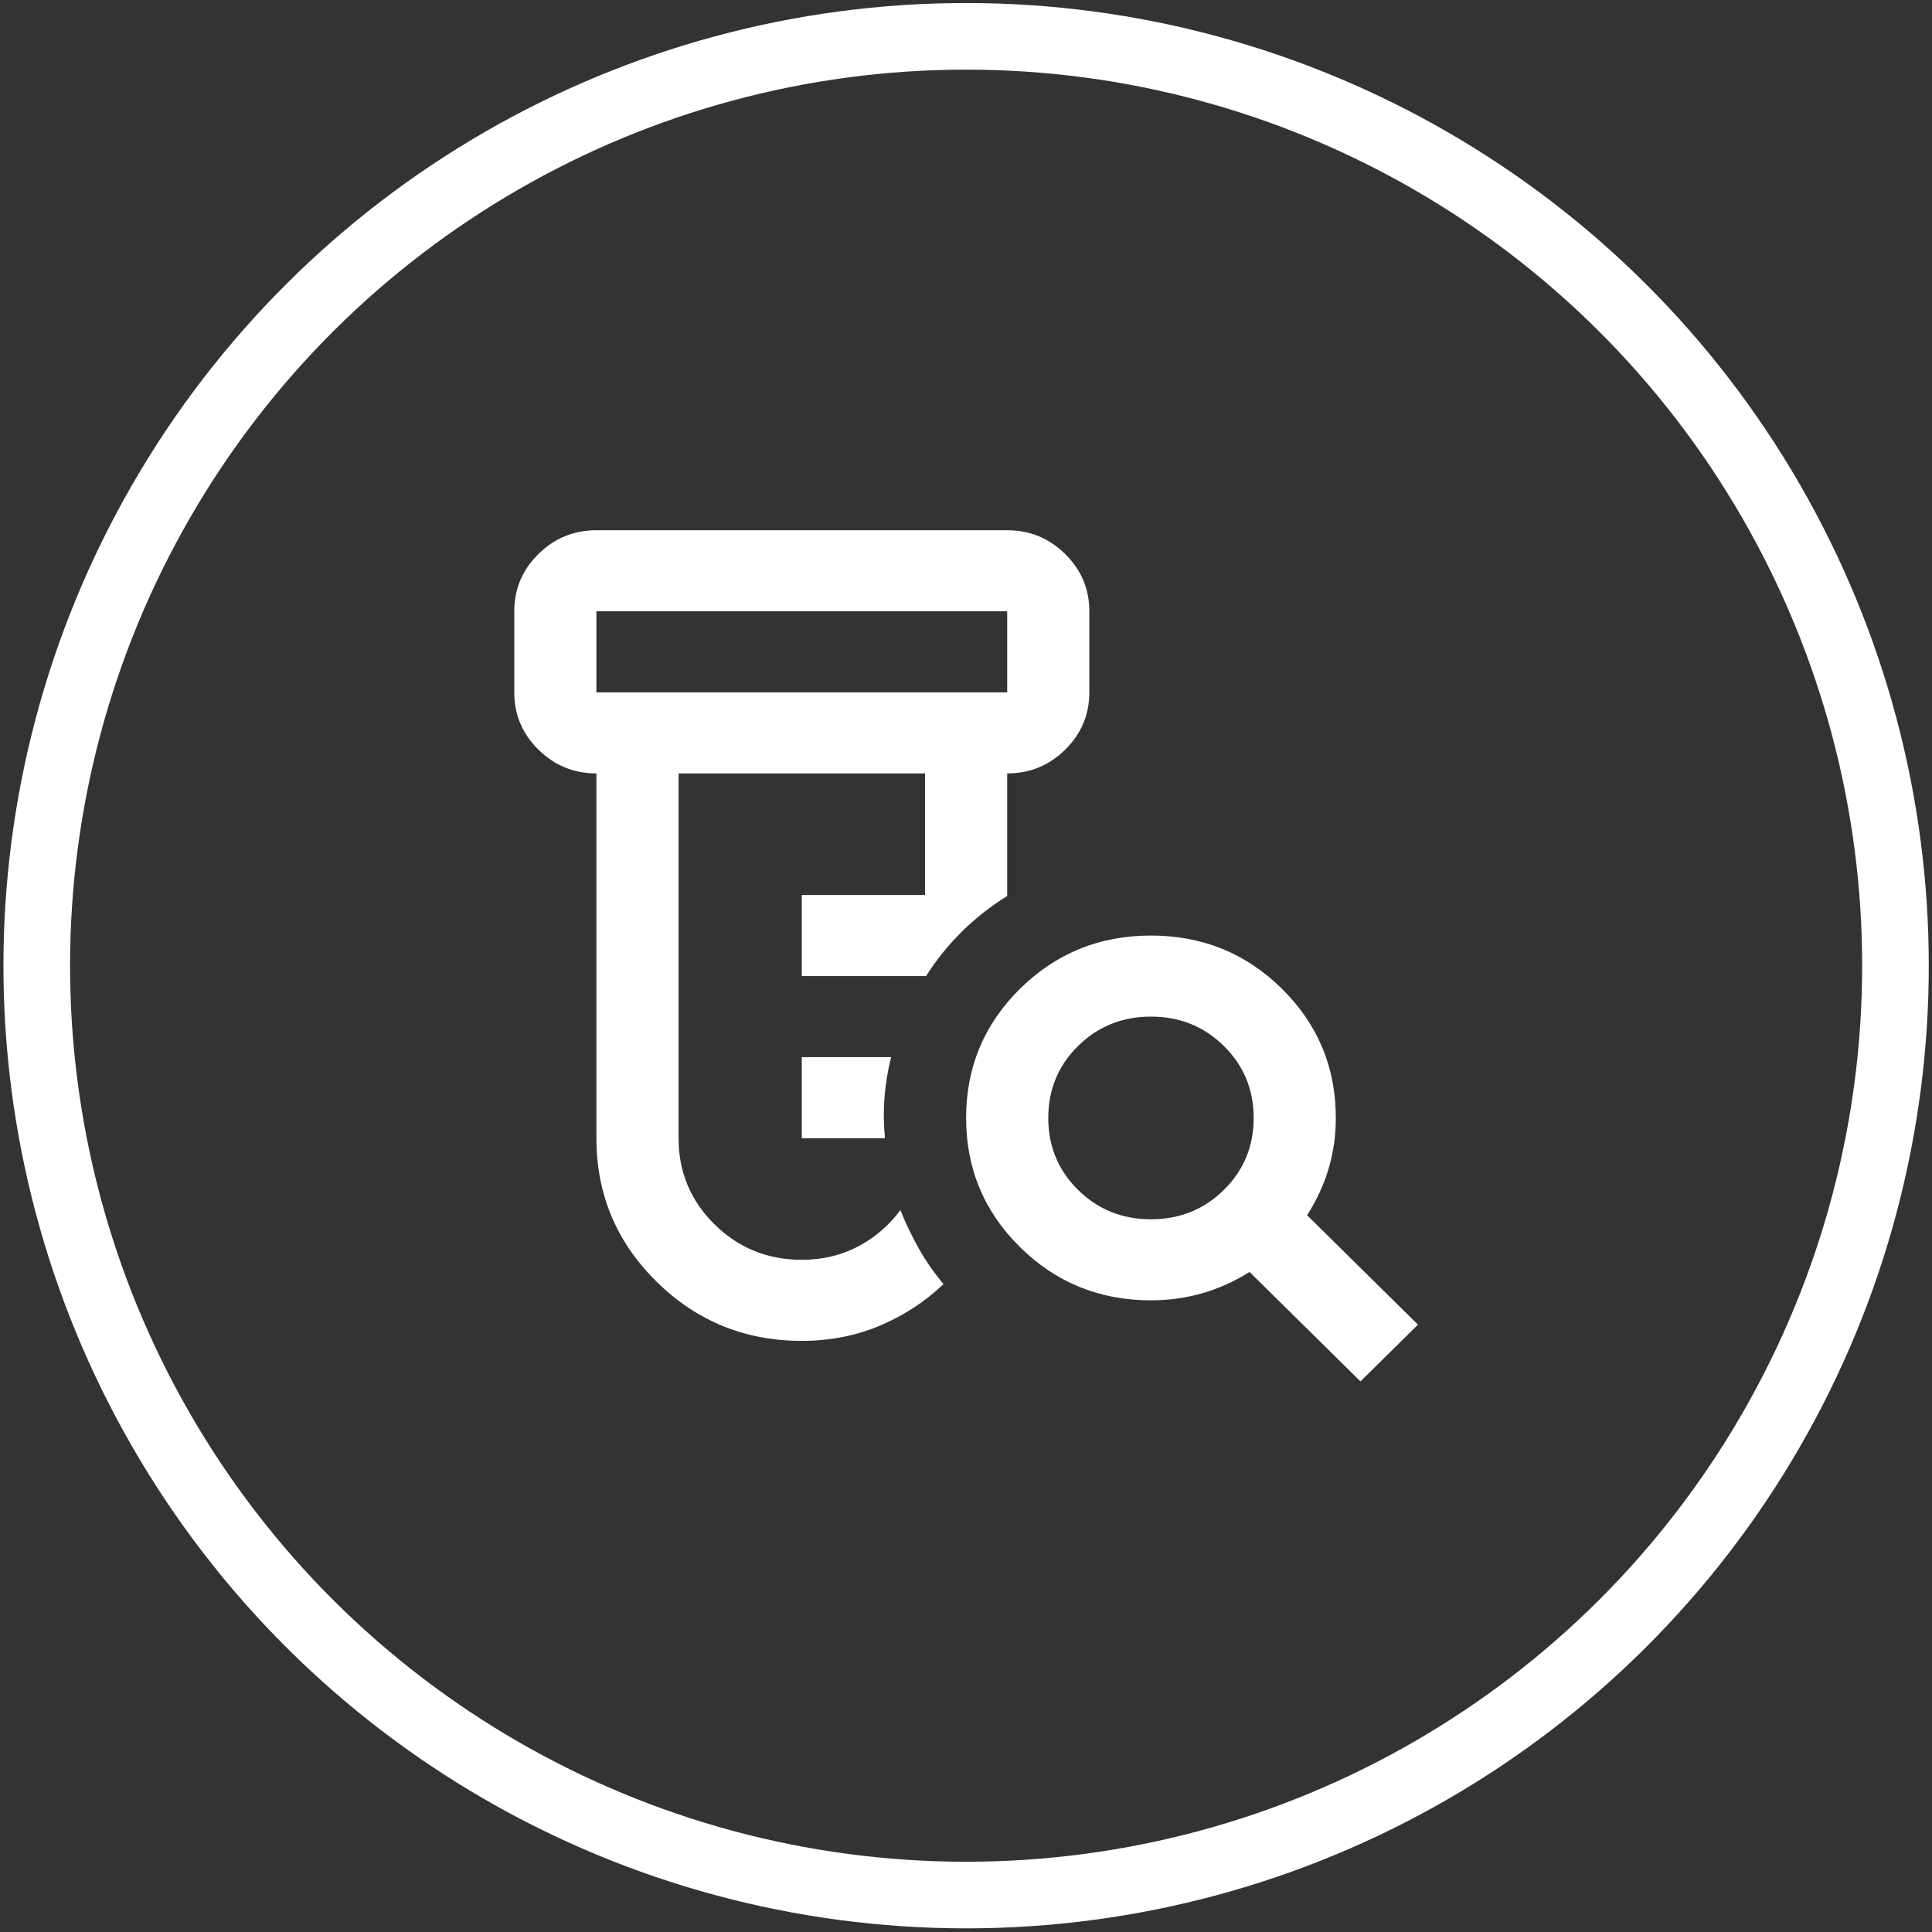
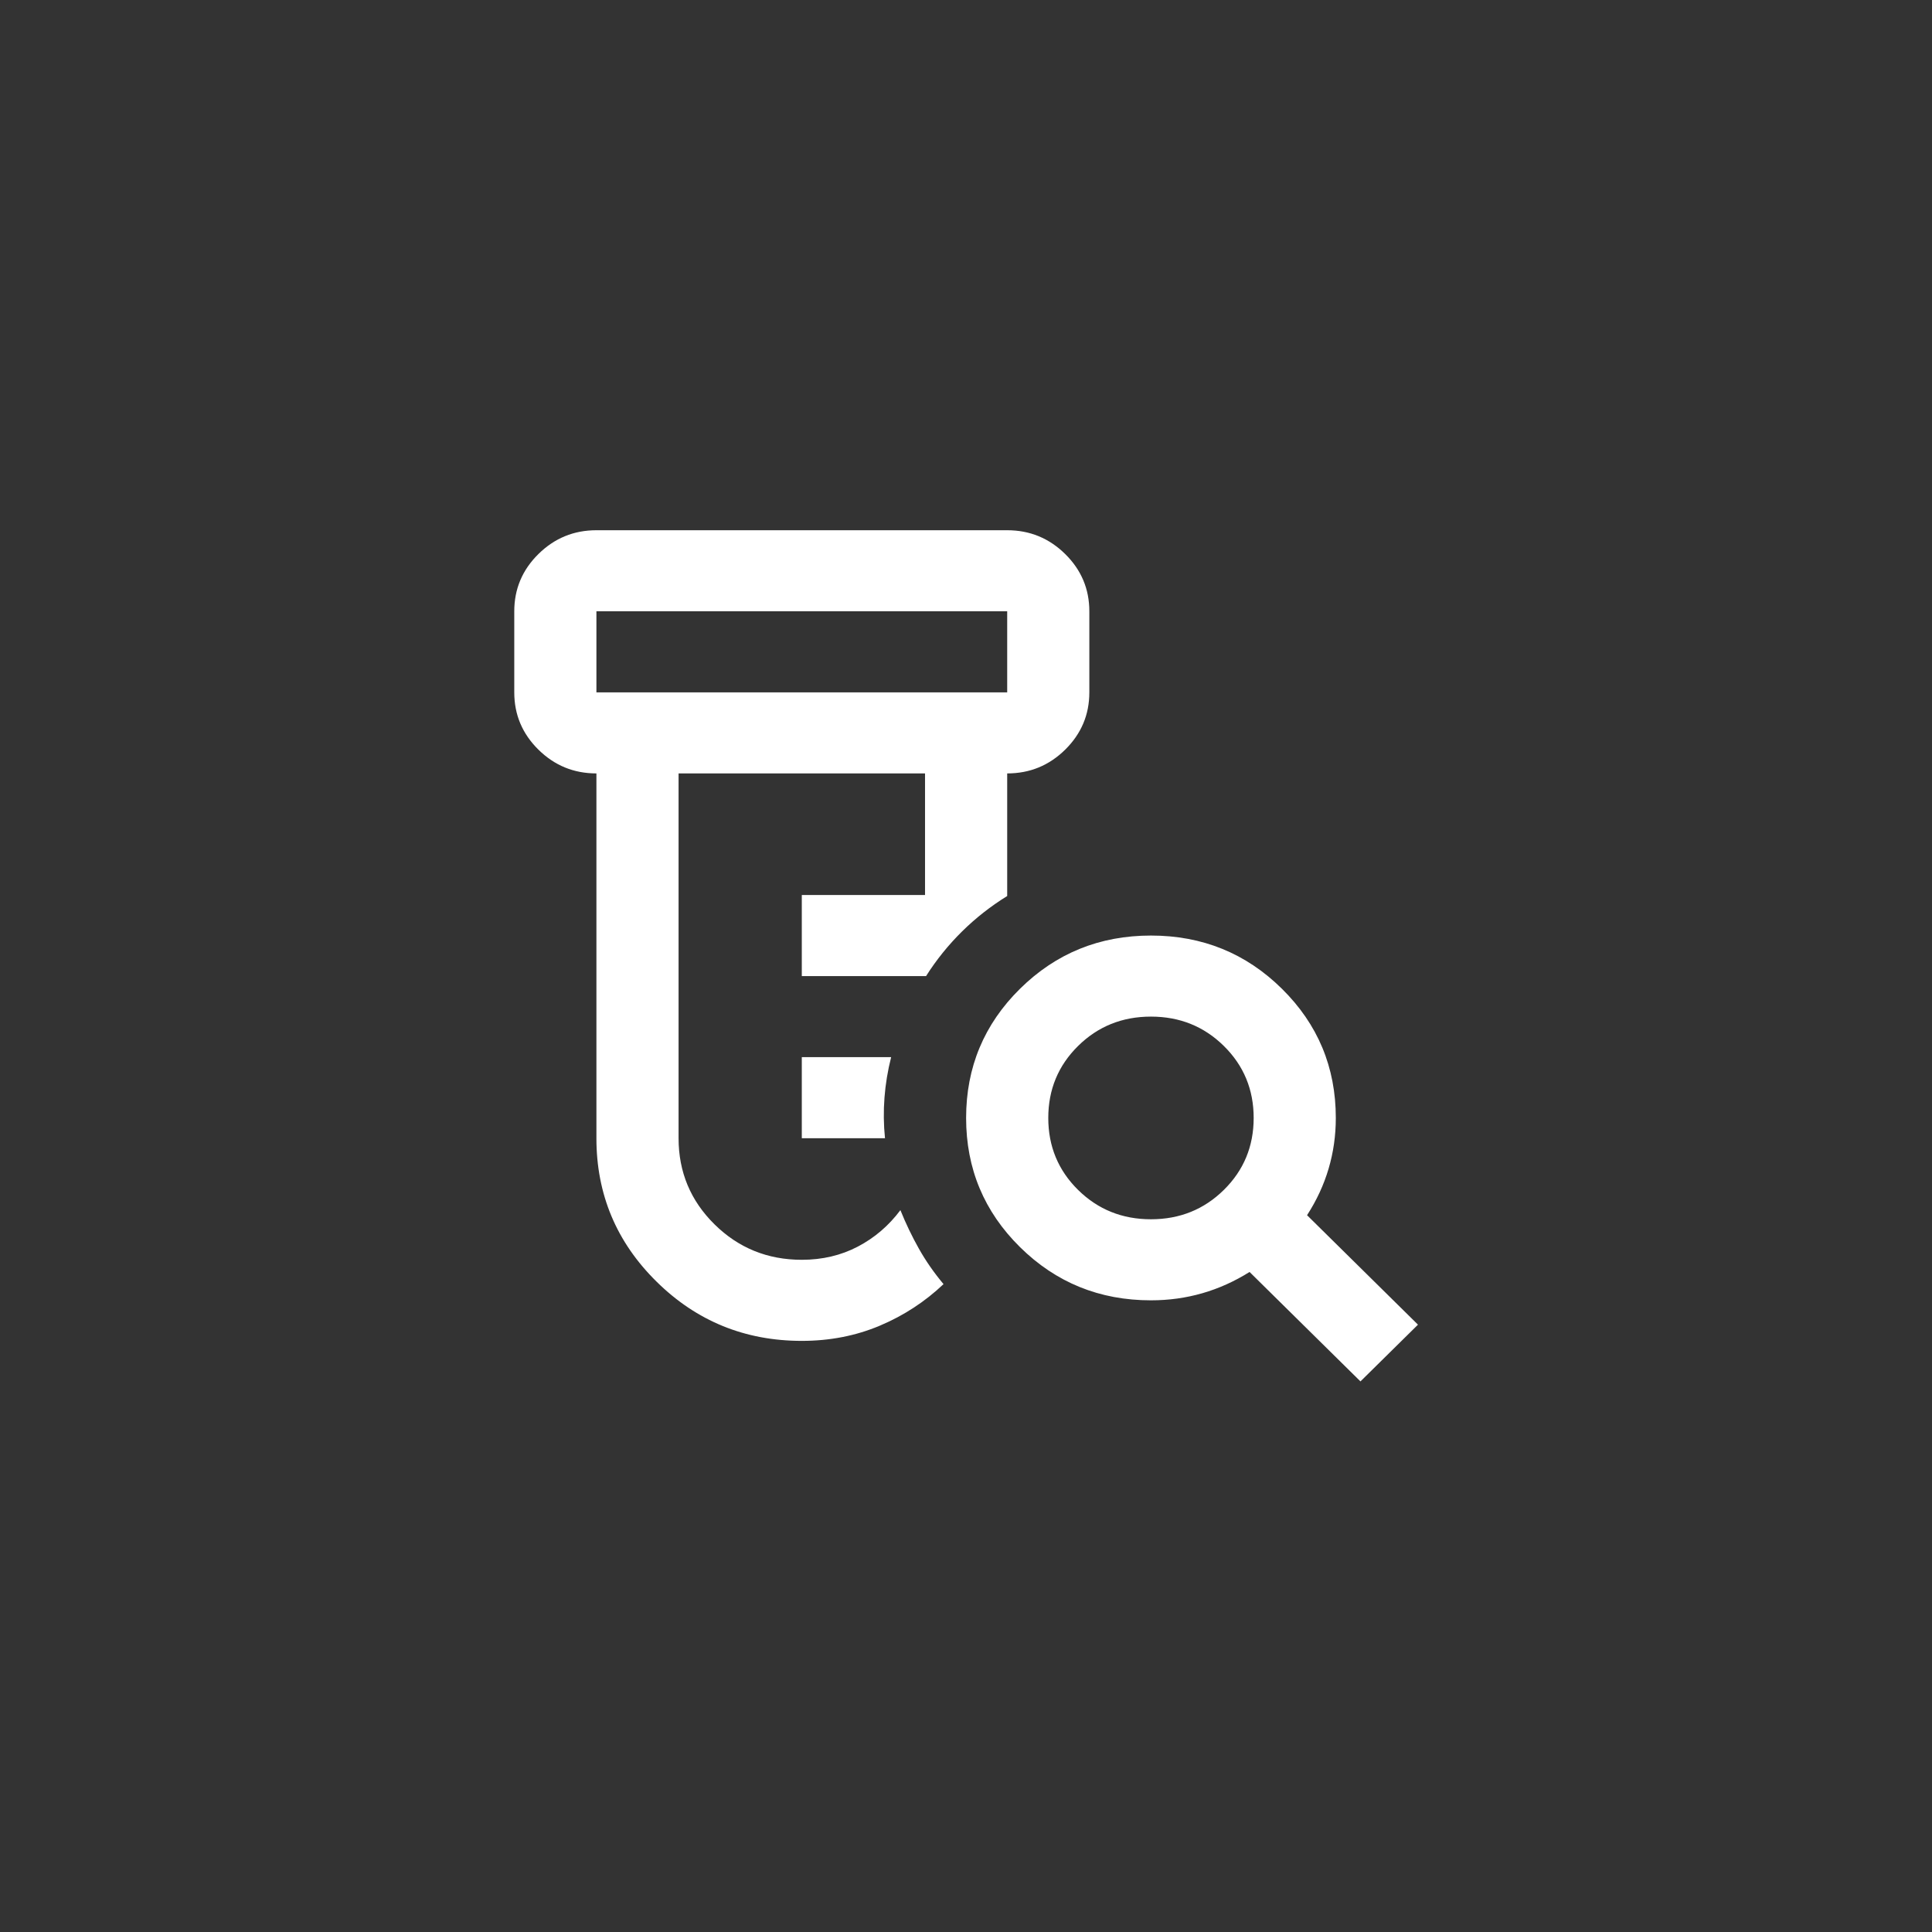
<svg xmlns="http://www.w3.org/2000/svg" width="87" height="87" viewBox="0 0 87 87" fill="none">
  <rect x="0" y="0" width="87" height="87" fill="#333333" stroke="none" />
-   <circle cx="43.505" cy="43.486" r="41.85" transform="rotate(90 43.505 43.486)" stroke="white" stroke-width="3" />
  <mask id="mask0_4329_4531" style="mask-type:alpha" maskUnits="userSpaceOnUse" x="21" y="21" width="45" height="45">
    <rect x="21.308" y="21.289" width="44.395" height="44.395" fill="#D9D9D9" />
  </mask>
  <g mask="url(#mask0_4329_4531)">
    <path d="M36.106 51.255V47.604H40.129C39.975 48.213 39.875 48.821 39.829 49.429C39.782 50.038 39.79 50.646 39.852 51.255H36.106ZM36.106 60.381C33.547 60.381 31.366 59.491 29.563 57.711C27.759 55.932 26.857 53.779 26.857 51.255V34.828C25.84 34.828 24.969 34.471 24.244 33.756C23.52 33.041 23.158 32.182 23.158 31.178V27.527C23.158 26.524 23.52 25.664 24.244 24.95C24.969 24.235 25.84 23.877 26.857 23.877H45.355C46.372 23.877 47.243 24.235 47.968 24.95C48.692 25.664 49.054 26.524 49.054 27.527V31.178C49.054 32.182 48.692 33.041 47.968 33.756C47.243 34.471 46.372 34.828 45.355 34.828V40.349C44.615 40.806 43.937 41.338 43.32 41.946C42.704 42.555 42.164 43.224 41.702 43.954H36.106V40.304H41.655V34.828H30.557V51.255C30.557 52.776 31.096 54.069 32.175 55.133C33.254 56.198 34.565 56.73 36.106 56.73C37.031 56.73 37.871 56.532 38.626 56.137C39.382 55.742 40.022 55.194 40.546 54.494C40.792 55.103 41.07 55.681 41.378 56.228C41.686 56.776 42.056 57.308 42.488 57.825C41.655 58.616 40.7 59.24 39.621 59.696C38.542 60.152 37.37 60.381 36.106 60.381ZM26.857 31.178H45.355V27.527H26.857V31.178ZM51.829 54.905C53.124 54.905 54.218 54.464 55.112 53.582C56.007 52.7 56.454 51.62 56.454 50.342C56.454 49.065 56.007 47.985 55.112 47.102C54.218 46.22 53.124 45.779 51.829 45.779C50.534 45.779 49.44 46.22 48.546 47.102C47.652 47.985 47.205 49.065 47.205 50.342C47.205 51.62 47.652 52.7 48.546 53.582C49.44 54.464 50.534 54.905 51.829 54.905ZM61.263 62.206L56.269 57.278C55.59 57.704 54.881 58.023 54.141 58.236C53.401 58.449 52.631 58.555 51.829 58.555C49.517 58.555 47.552 57.757 45.933 56.16C44.315 54.563 43.505 52.624 43.505 50.342C43.505 48.061 44.315 46.121 45.933 44.524C47.552 42.927 49.517 42.129 51.829 42.129C54.141 42.129 56.107 42.927 57.725 44.524C59.344 46.121 60.153 48.061 60.153 50.342C60.153 51.133 60.045 51.894 59.829 52.624C59.614 53.354 59.29 54.053 58.858 54.722L63.853 59.651L61.263 62.206Z" fill="white" />
  </g>
</svg>